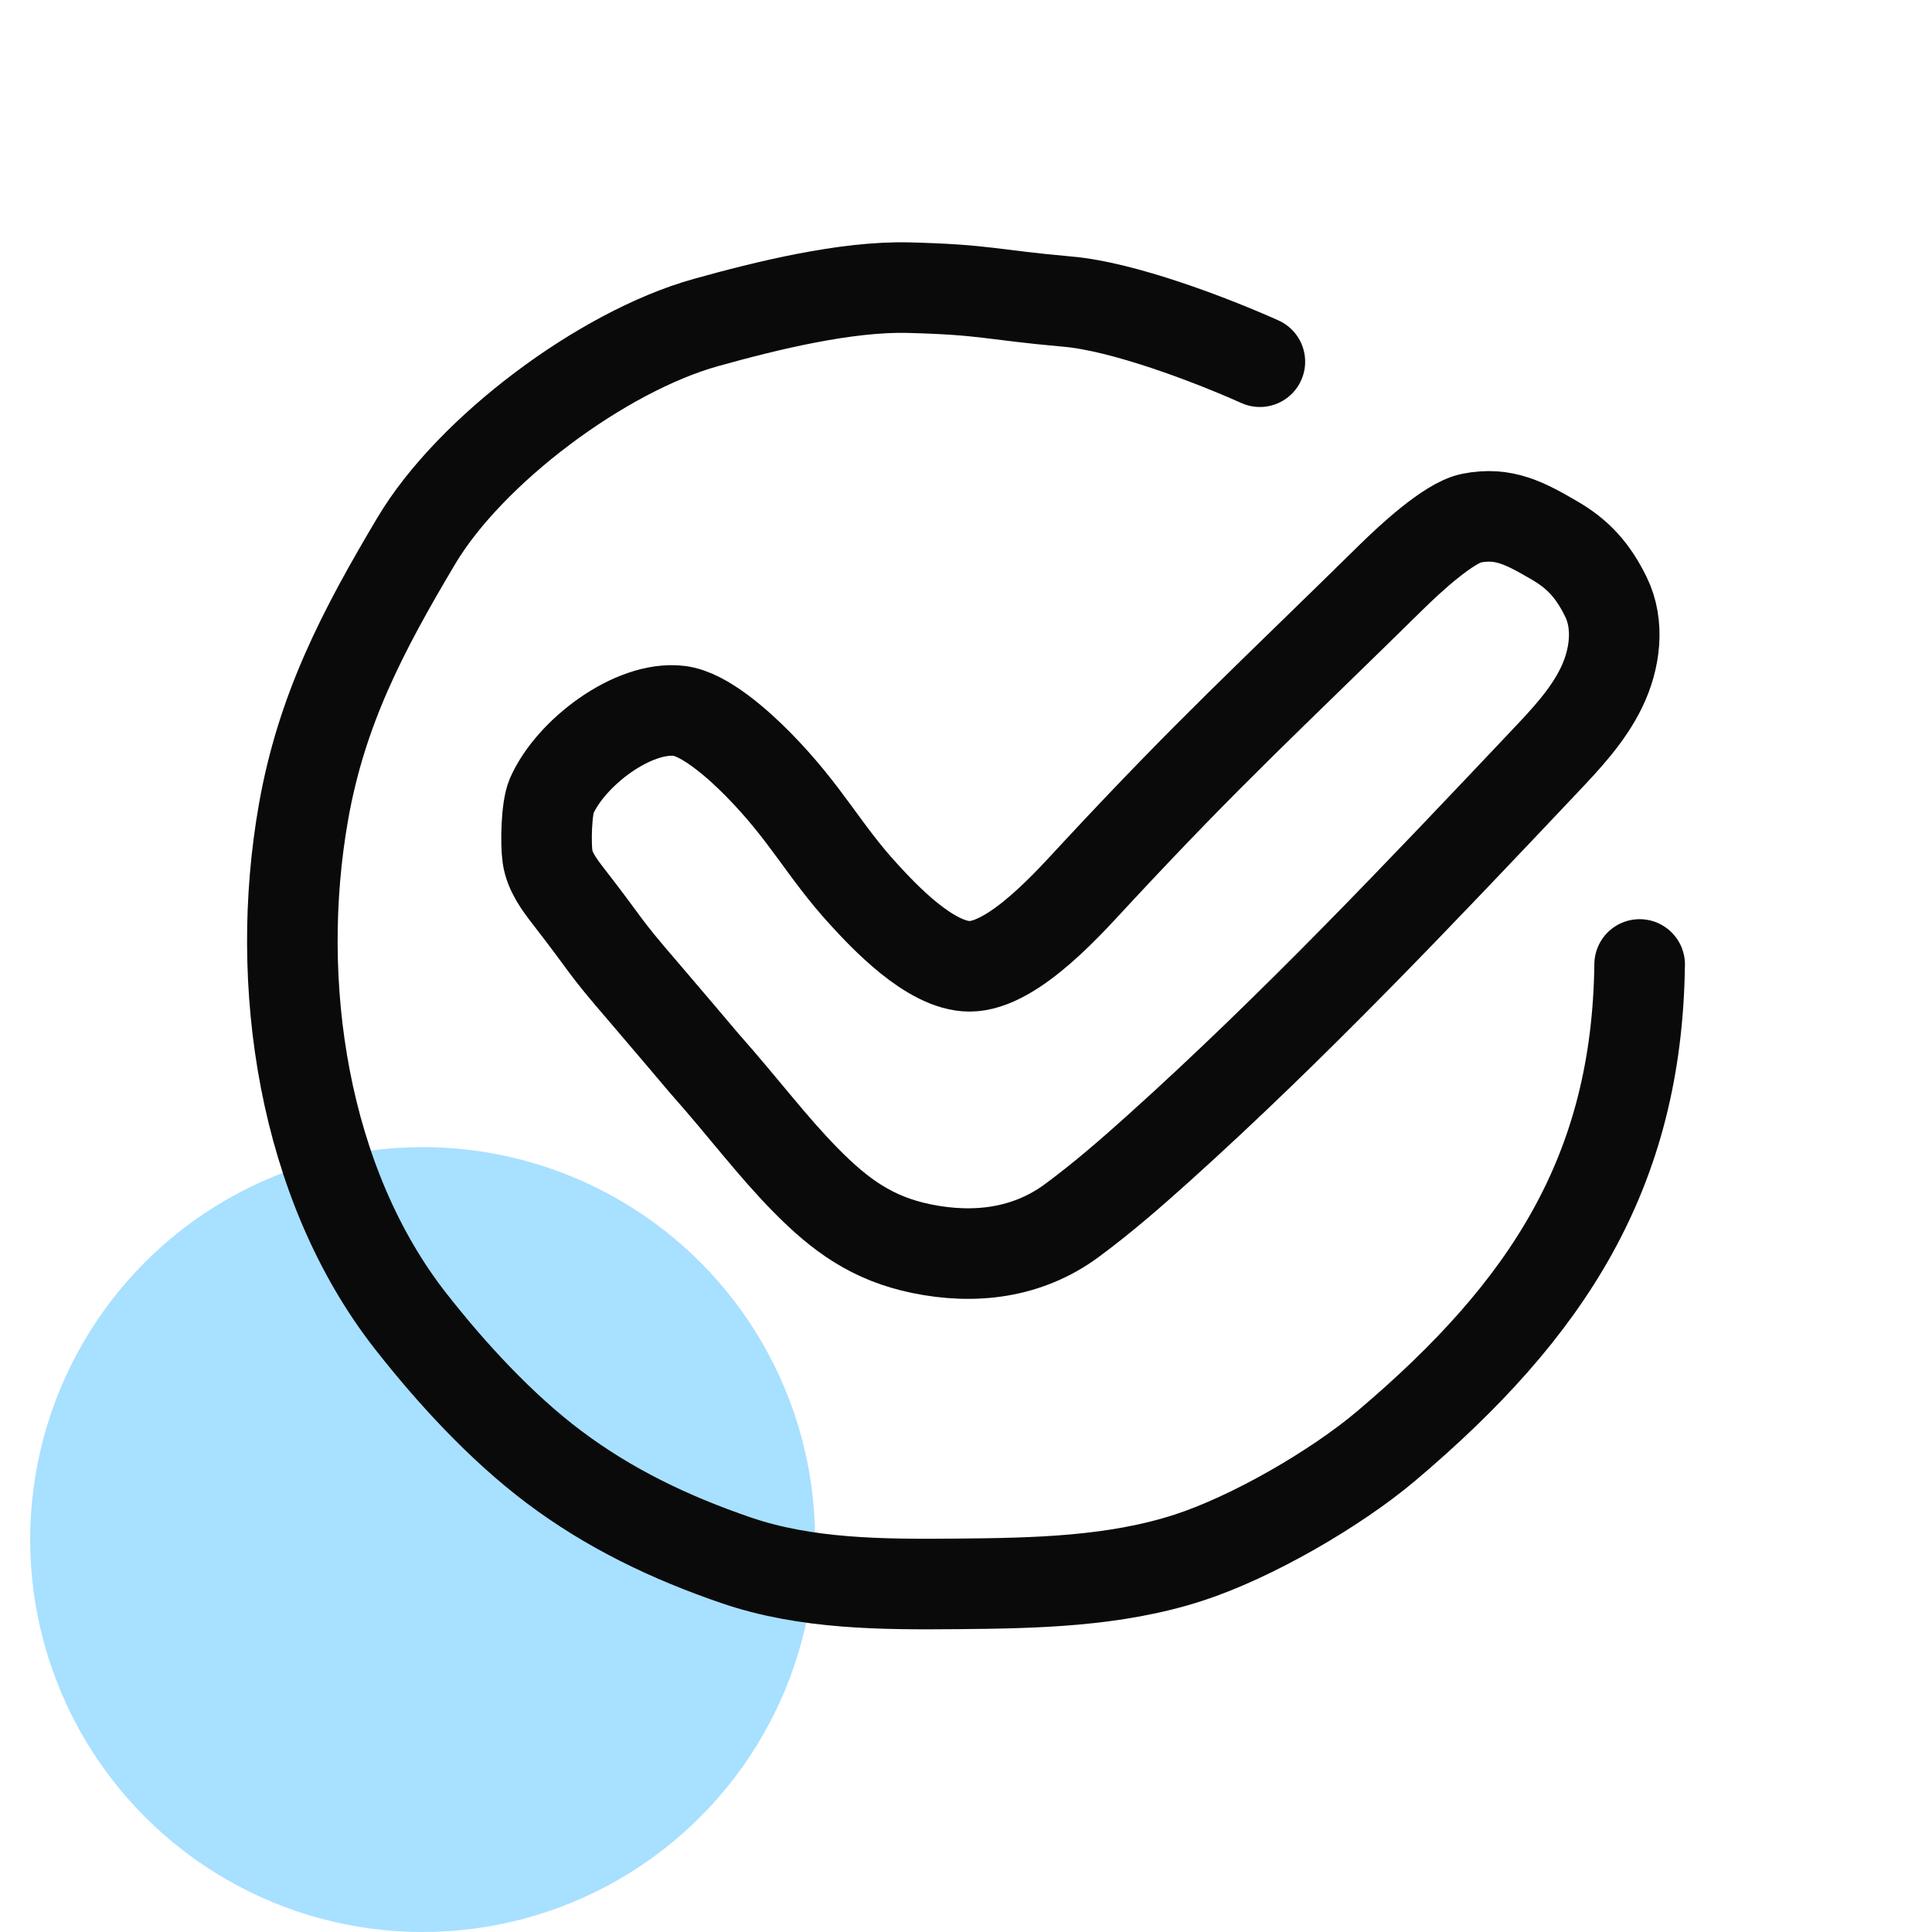
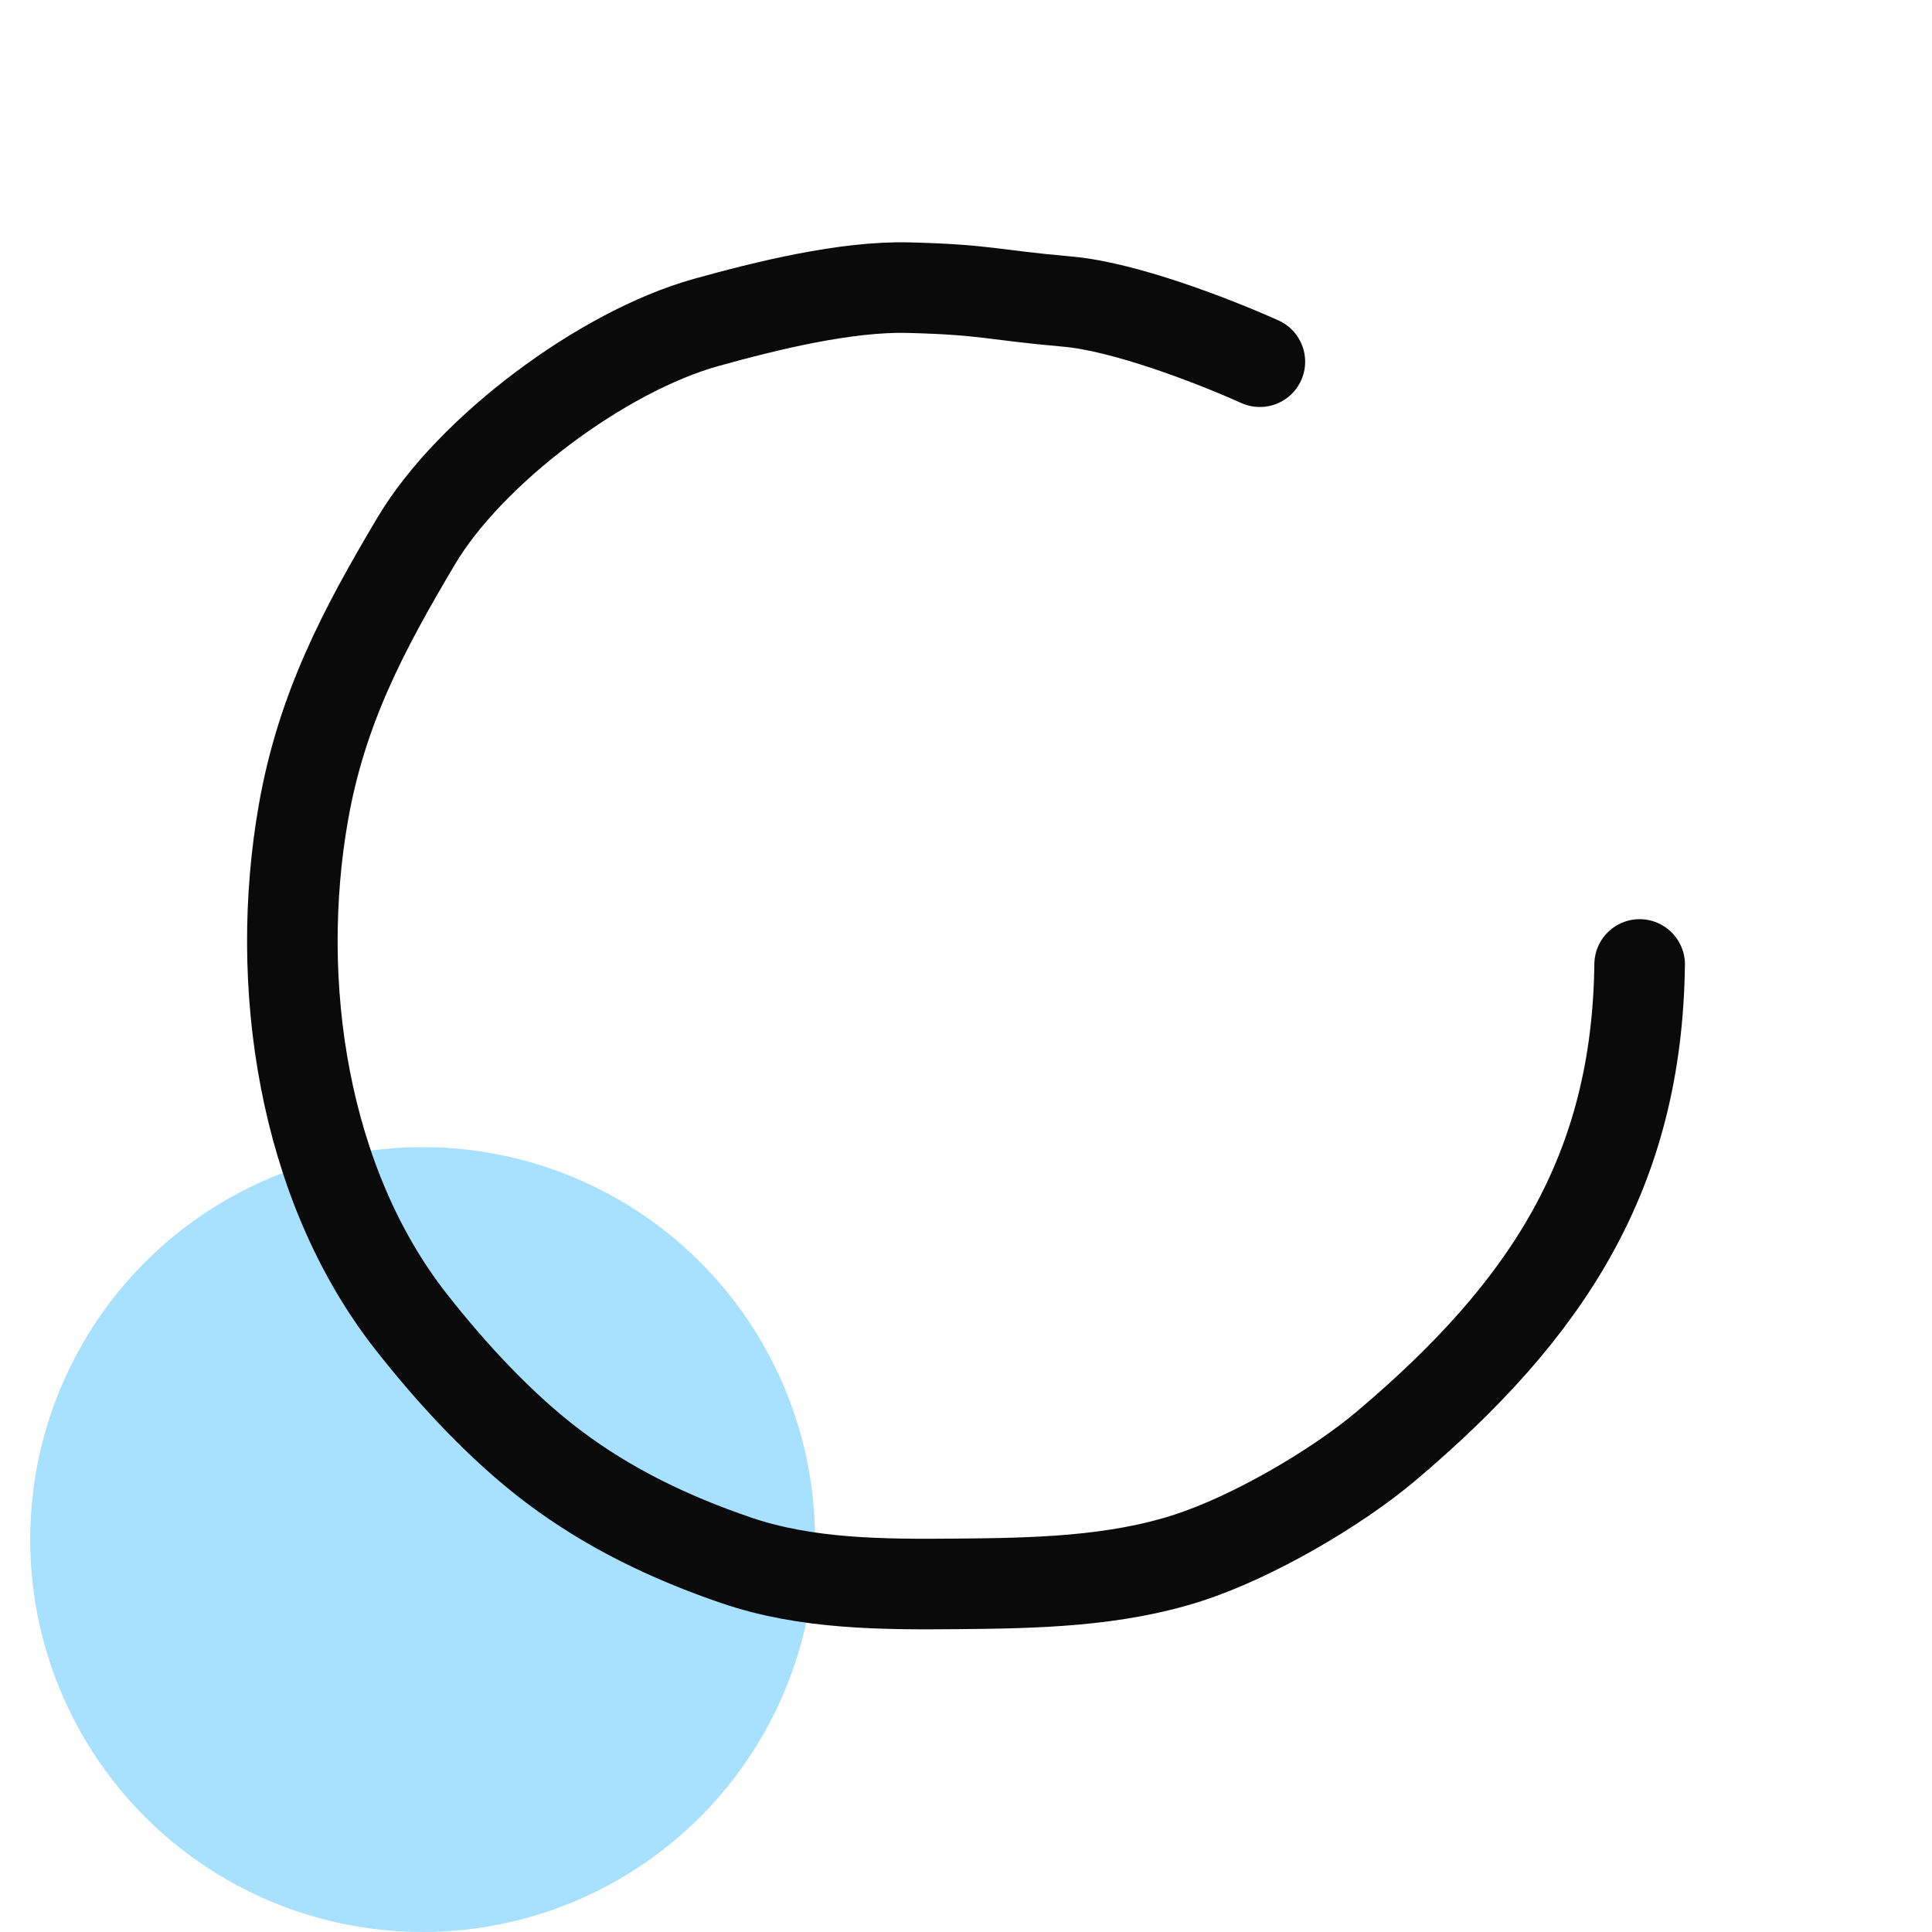
<svg xmlns="http://www.w3.org/2000/svg" width="64" height="64" viewBox="0 0 64 64" fill="none">
  <circle opacity="0.4" cx="14" cy="51" r="13" fill="#27B2FF" />
  <path d="M41.735 11.982C40.066 11.235 37.204 10.153 35.371 9.992C32.785 9.763 32.693 9.596 30.096 9.529C28.021 9.476 25.373 10.129 23.381 10.685C19.942 11.645 15.573 14.92 13.792 17.913C12.01 20.906 10.651 23.509 10.052 26.912C9.058 32.561 10.027 39.204 13.612 43.777C14.957 45.491 16.588 47.268 18.345 48.591C20.178 49.971 22.2 50.94 24.392 51.689C26.716 52.483 29.24 52.49 31.705 52.468C34.288 52.446 36.917 52.395 39.365 51.603C41.474 50.919 44.249 49.311 45.923 47.897C51.278 43.371 54.229 38.814 54.315 31.949L54.316 31.95" stroke="#0A0A0A" stroke-width="3" stroke-linecap="round" stroke-linejoin="round" />
-   <path d="M23.375 35.275C24.687 36.76 25.562 37.947 26.681 39.086C27.844 40.269 28.906 41.029 30.517 41.362C32.28 41.726 34.032 41.514 35.492 40.442C36.504 39.697 37.455 38.87 38.39 38.029C42.87 33.997 47.024 29.606 51.171 25.22C51.881 24.47 52.601 23.704 53.053 22.77C53.505 21.836 53.654 20.689 53.193 19.76C52.778 18.923 52.304 18.374 51.504 17.908C50.542 17.349 49.822 16.947 48.735 17.166C47.984 17.317 46.662 18.555 46.111 19.096C41.885 23.252 40.118 24.84 36.346 28.893C35.494 29.808 33.584 32.01 32.119 32.01C30.808 32.01 29.24 30.309 28.622 29.635C27.276 28.169 26.727 26.963 25.124 25.33C24.464 24.658 23.333 23.648 22.5 23.549C20.973 23.367 18.899 24.939 18.273 26.37C18.097 26.773 18.074 27.936 18.137 28.373C18.21 28.884 18.537 29.314 18.851 29.72C20.174 31.422 19.912 31.232 21.321 32.861C21.707 33.307 23.375 35.277 23.375 35.277L23.375 35.275Z" stroke="#0A0A0A" stroke-width="3" stroke-linecap="round" stroke-linejoin="round" />
</svg>